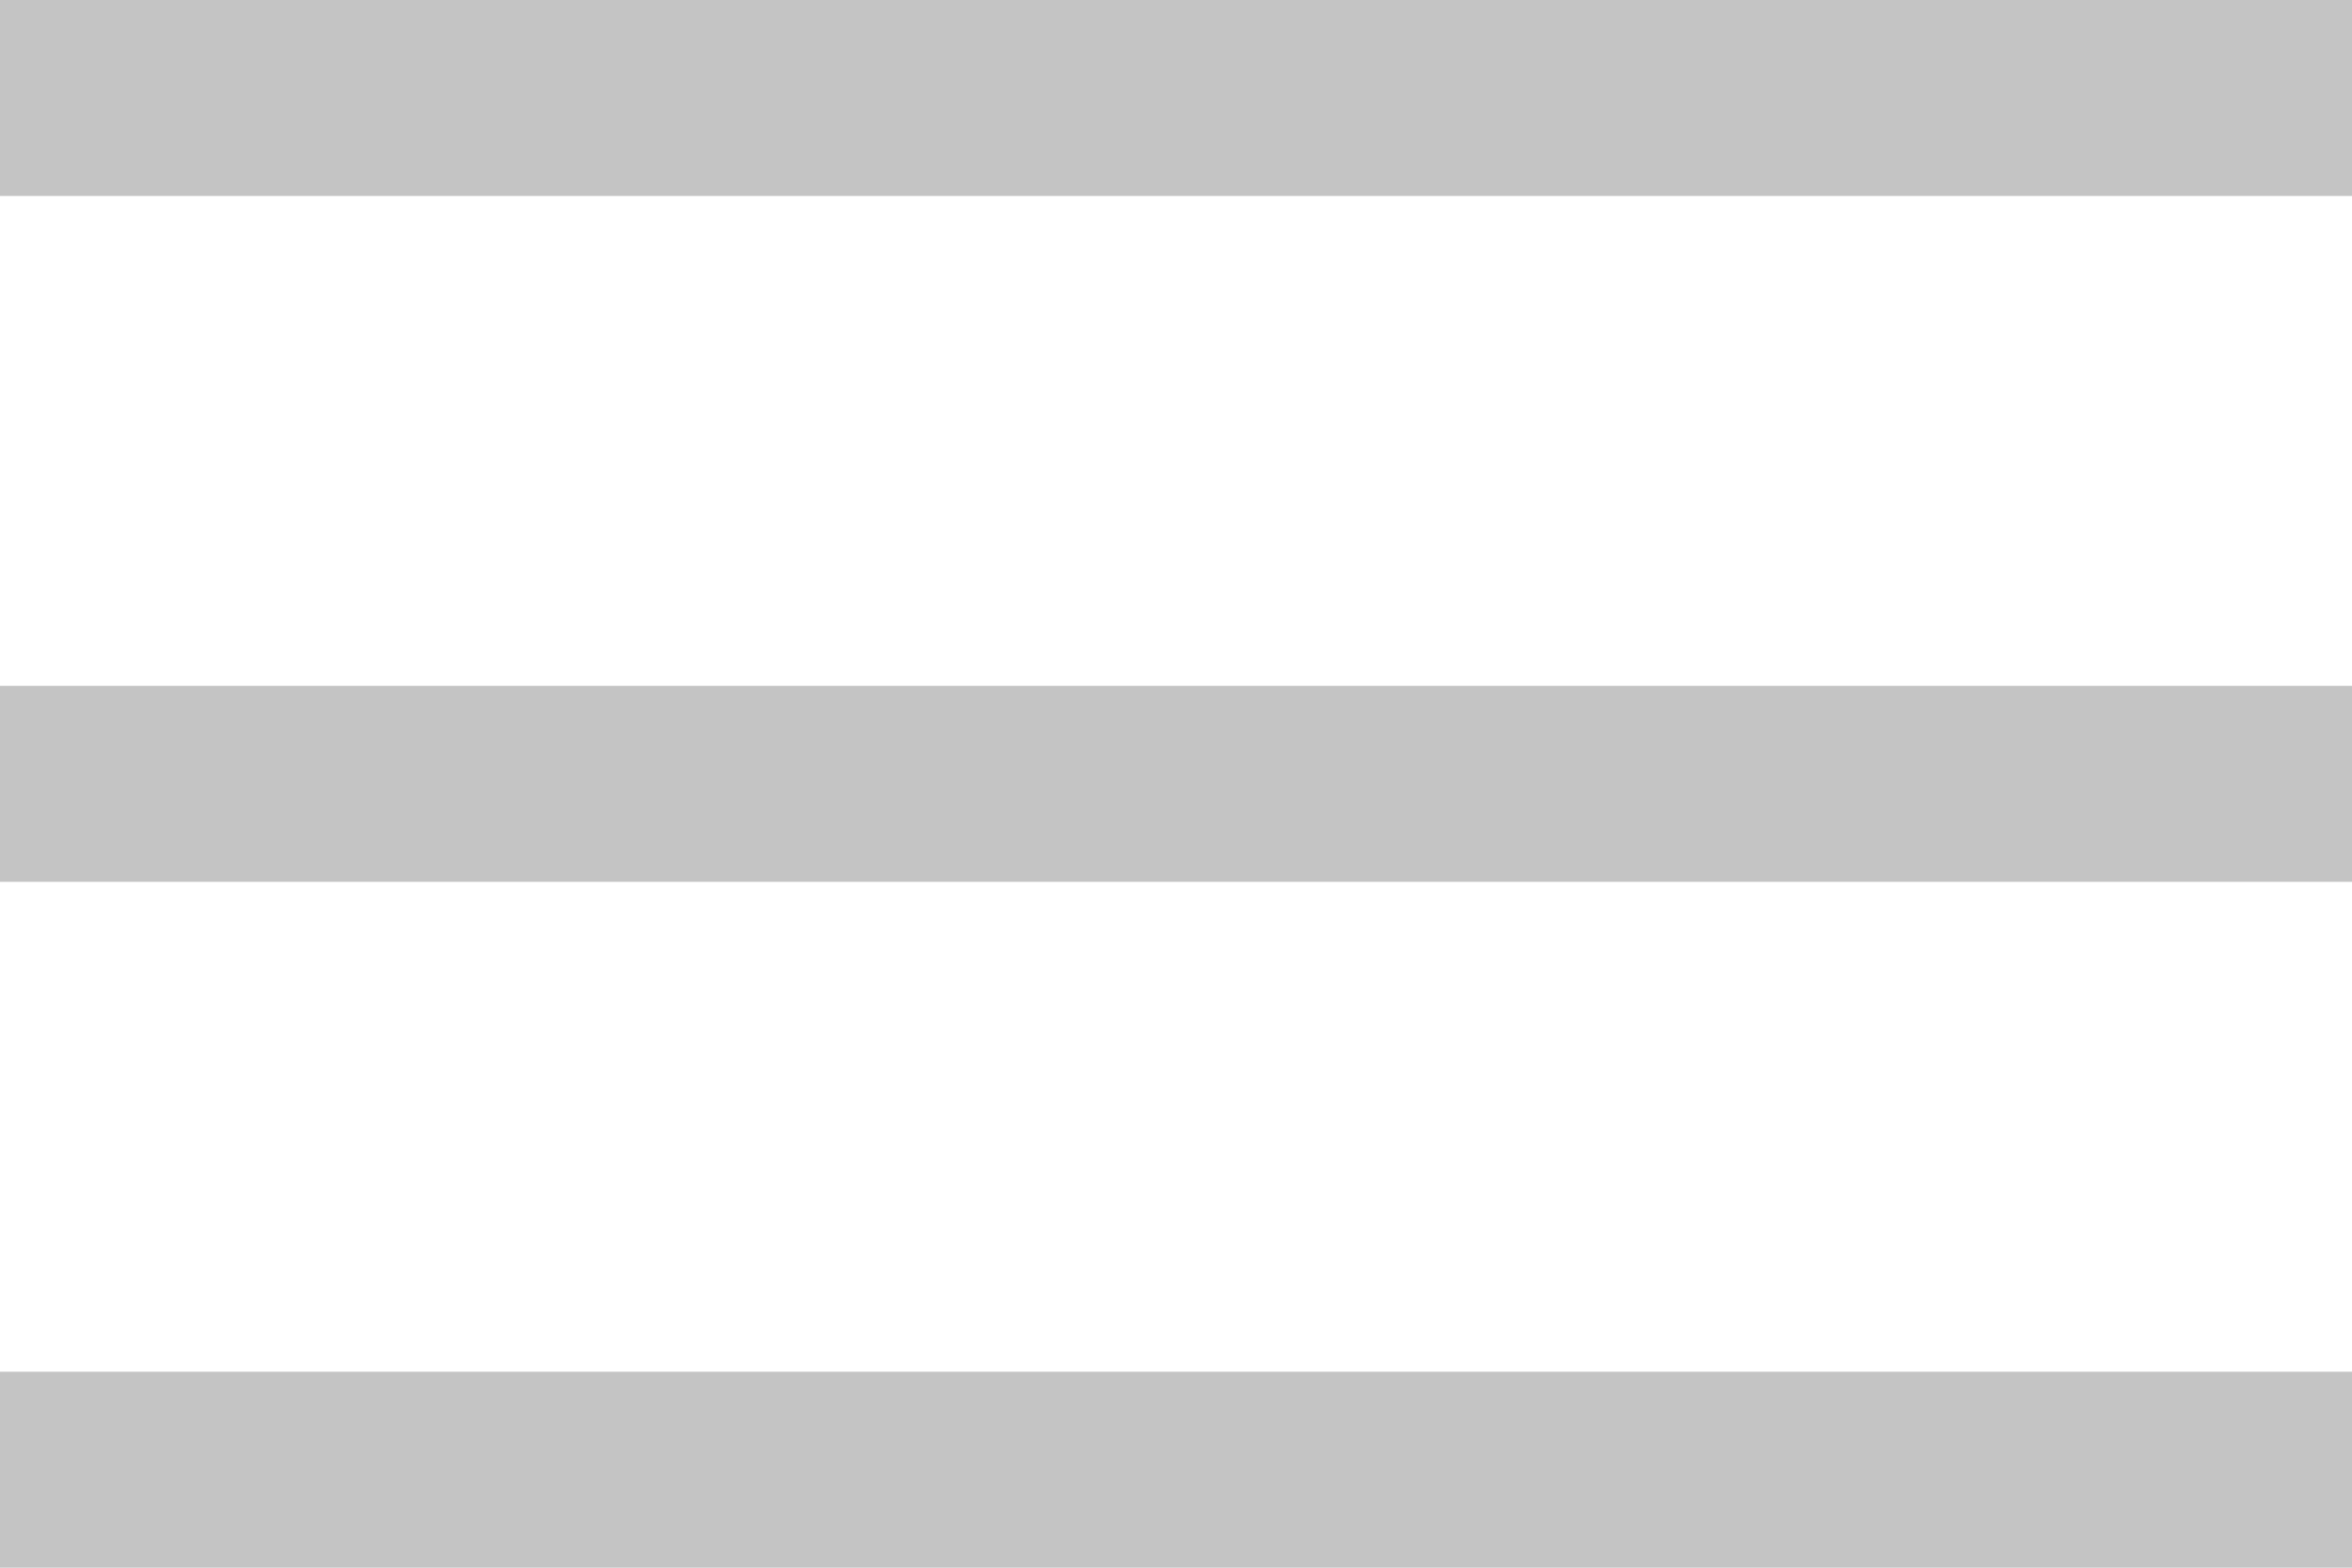
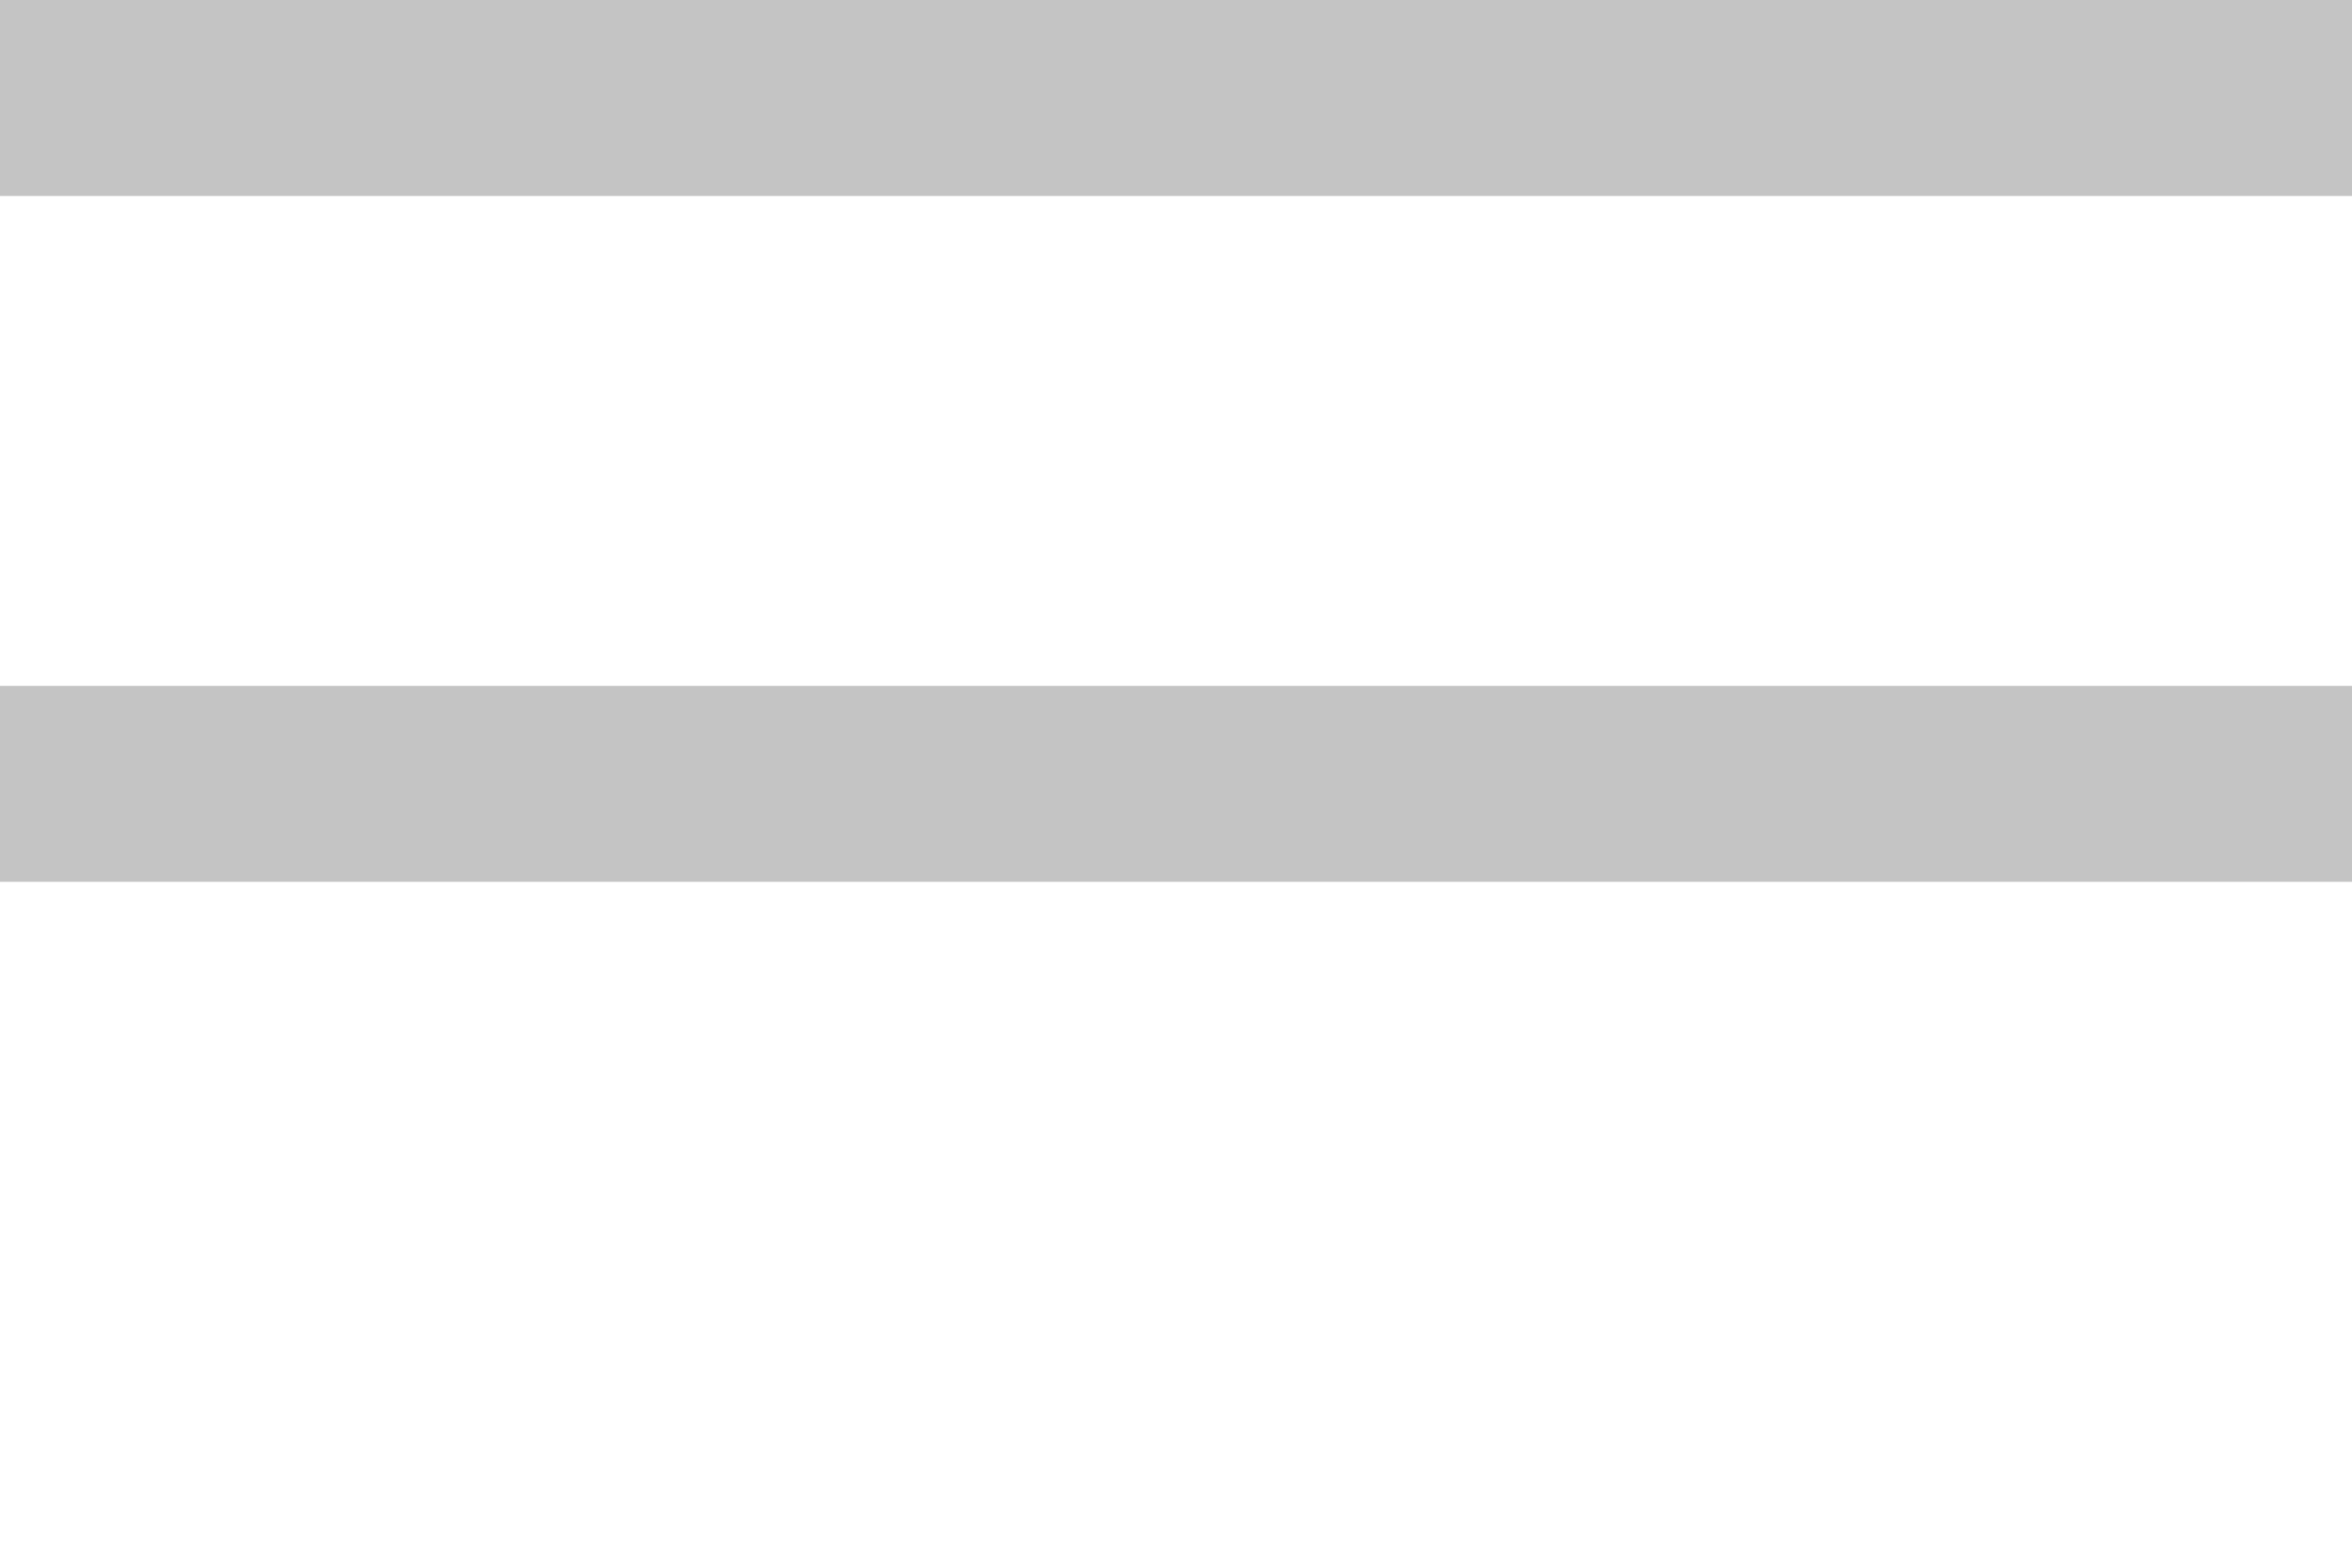
<svg xmlns="http://www.w3.org/2000/svg" width="24" height="16" viewBox="0 0 24 16" fill="none">
-   <rect y="14" width="24" height="2" fill="#C4C4C4" />
  <rect y="7" width="24" height="2" fill="#C4C4C4" />
  <rect width="24" height="2" fill="#C4C4C4" />
</svg>